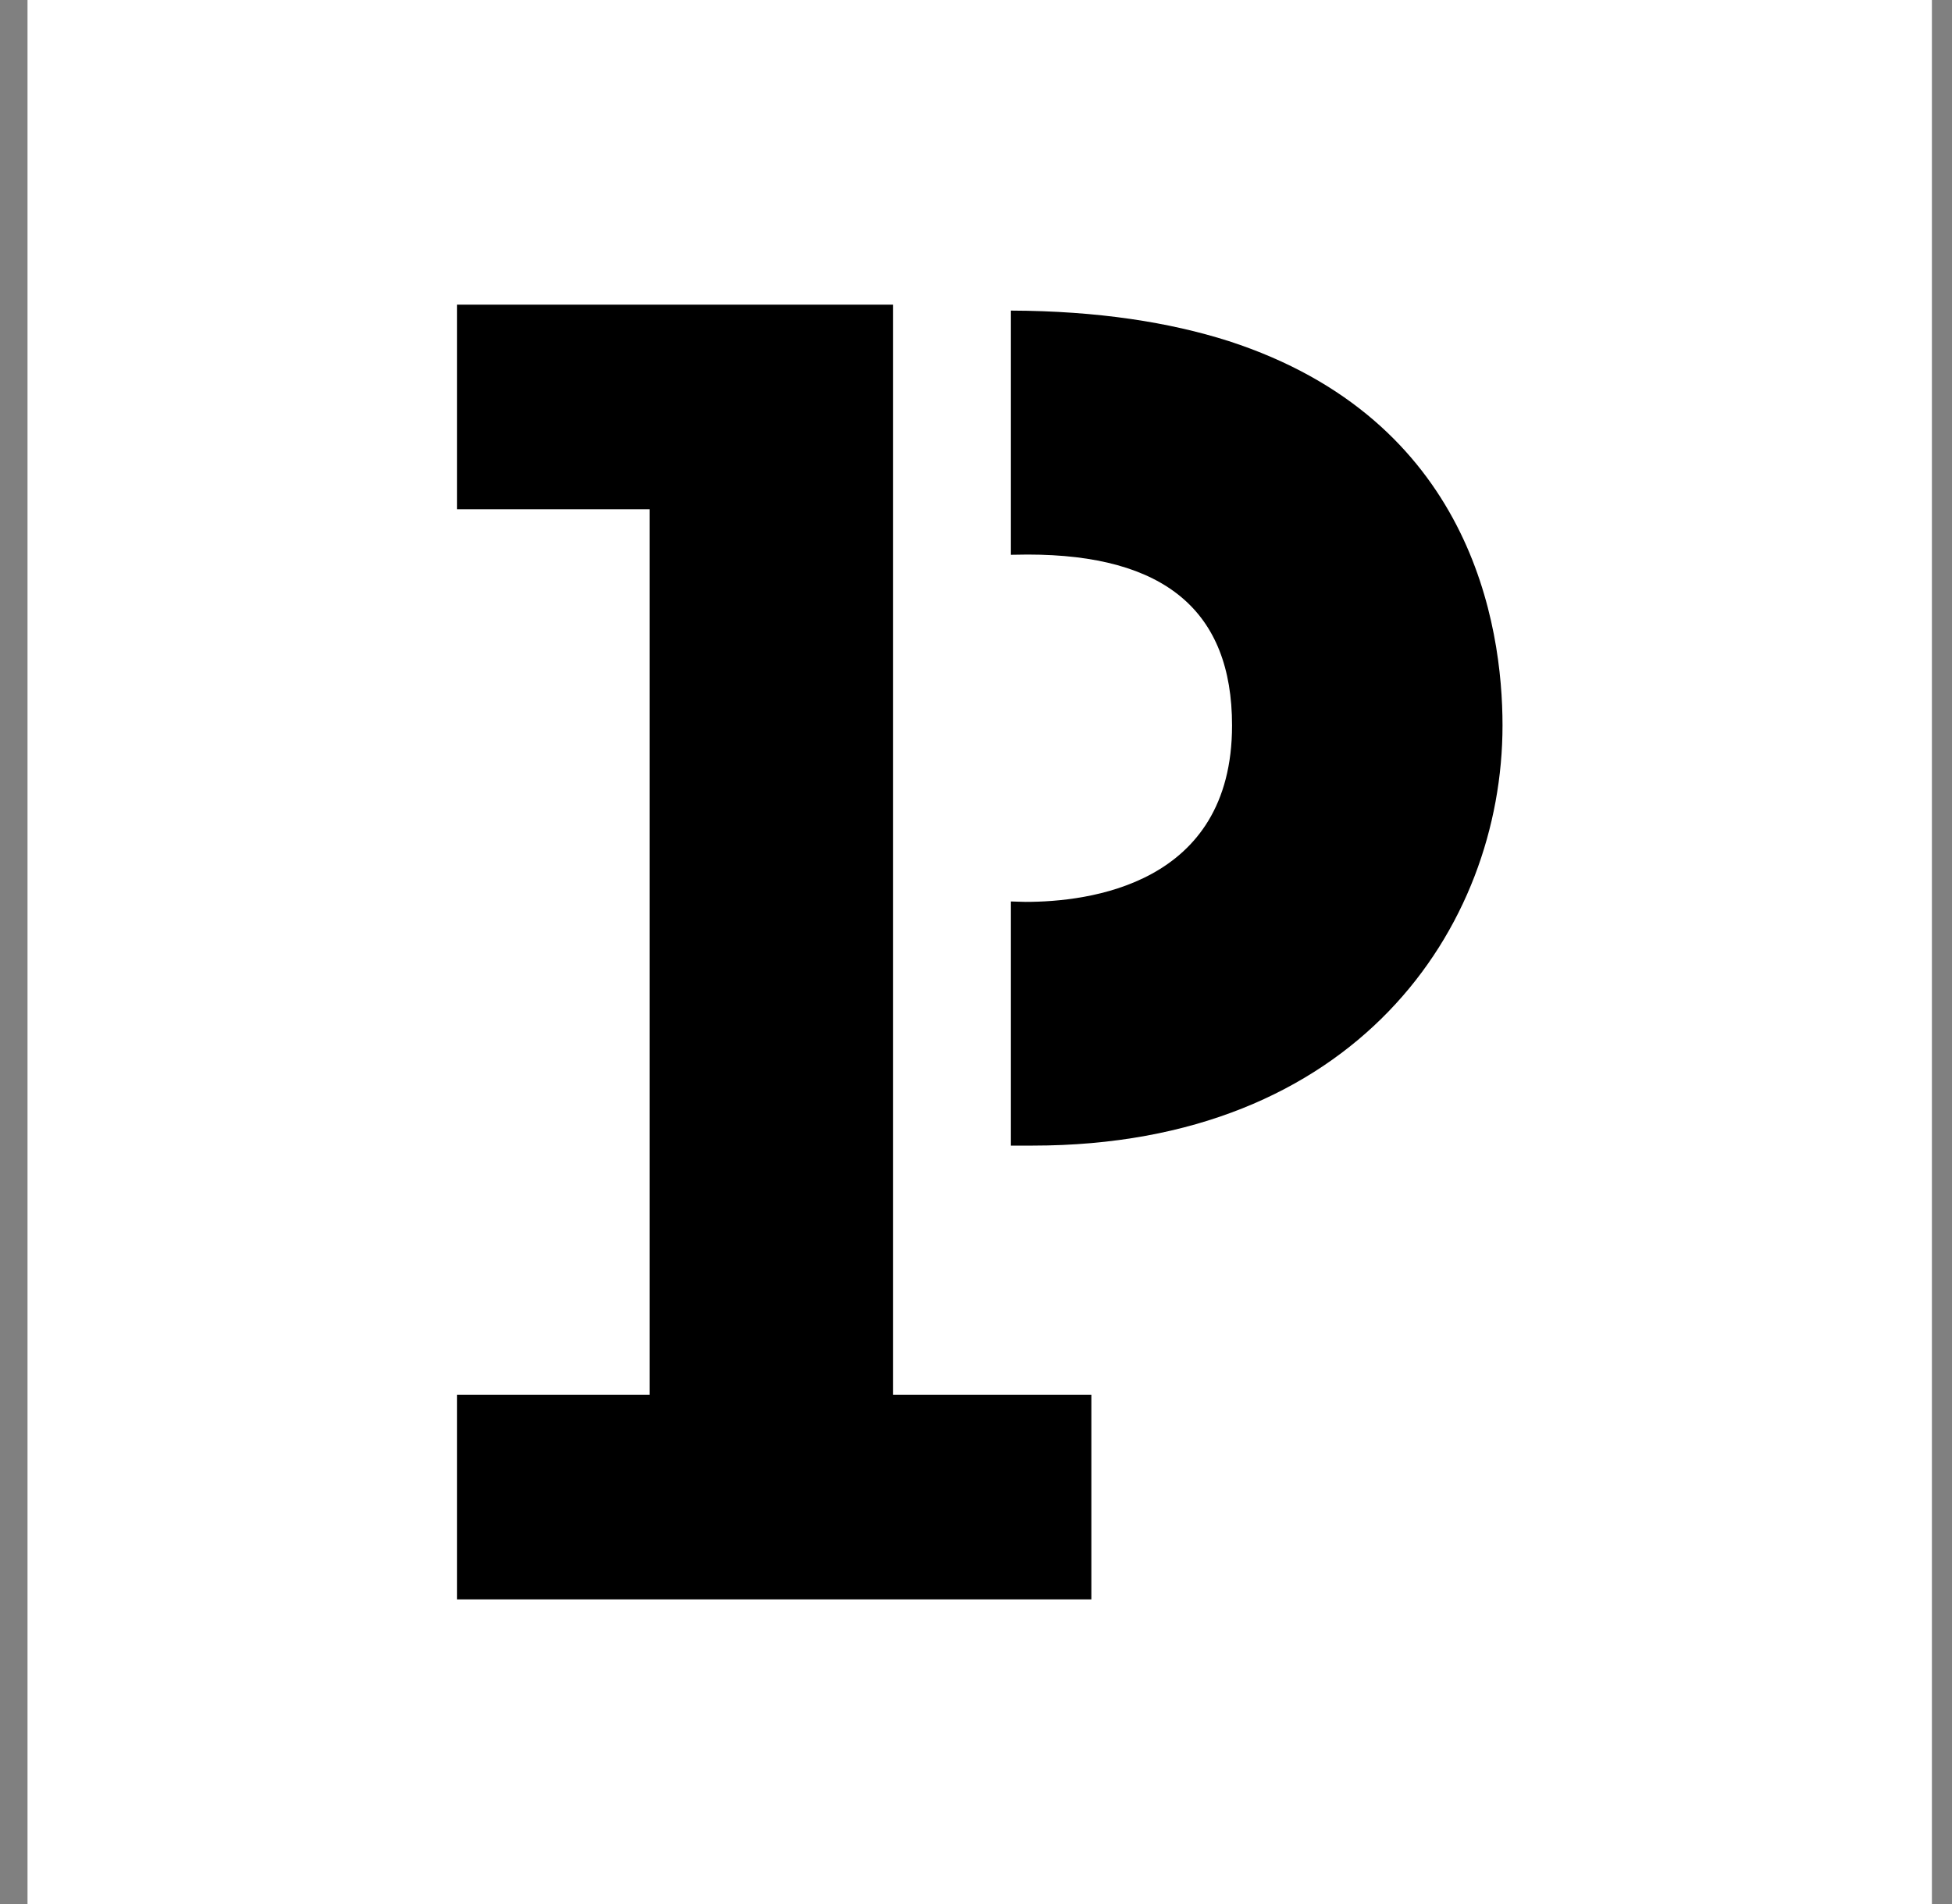
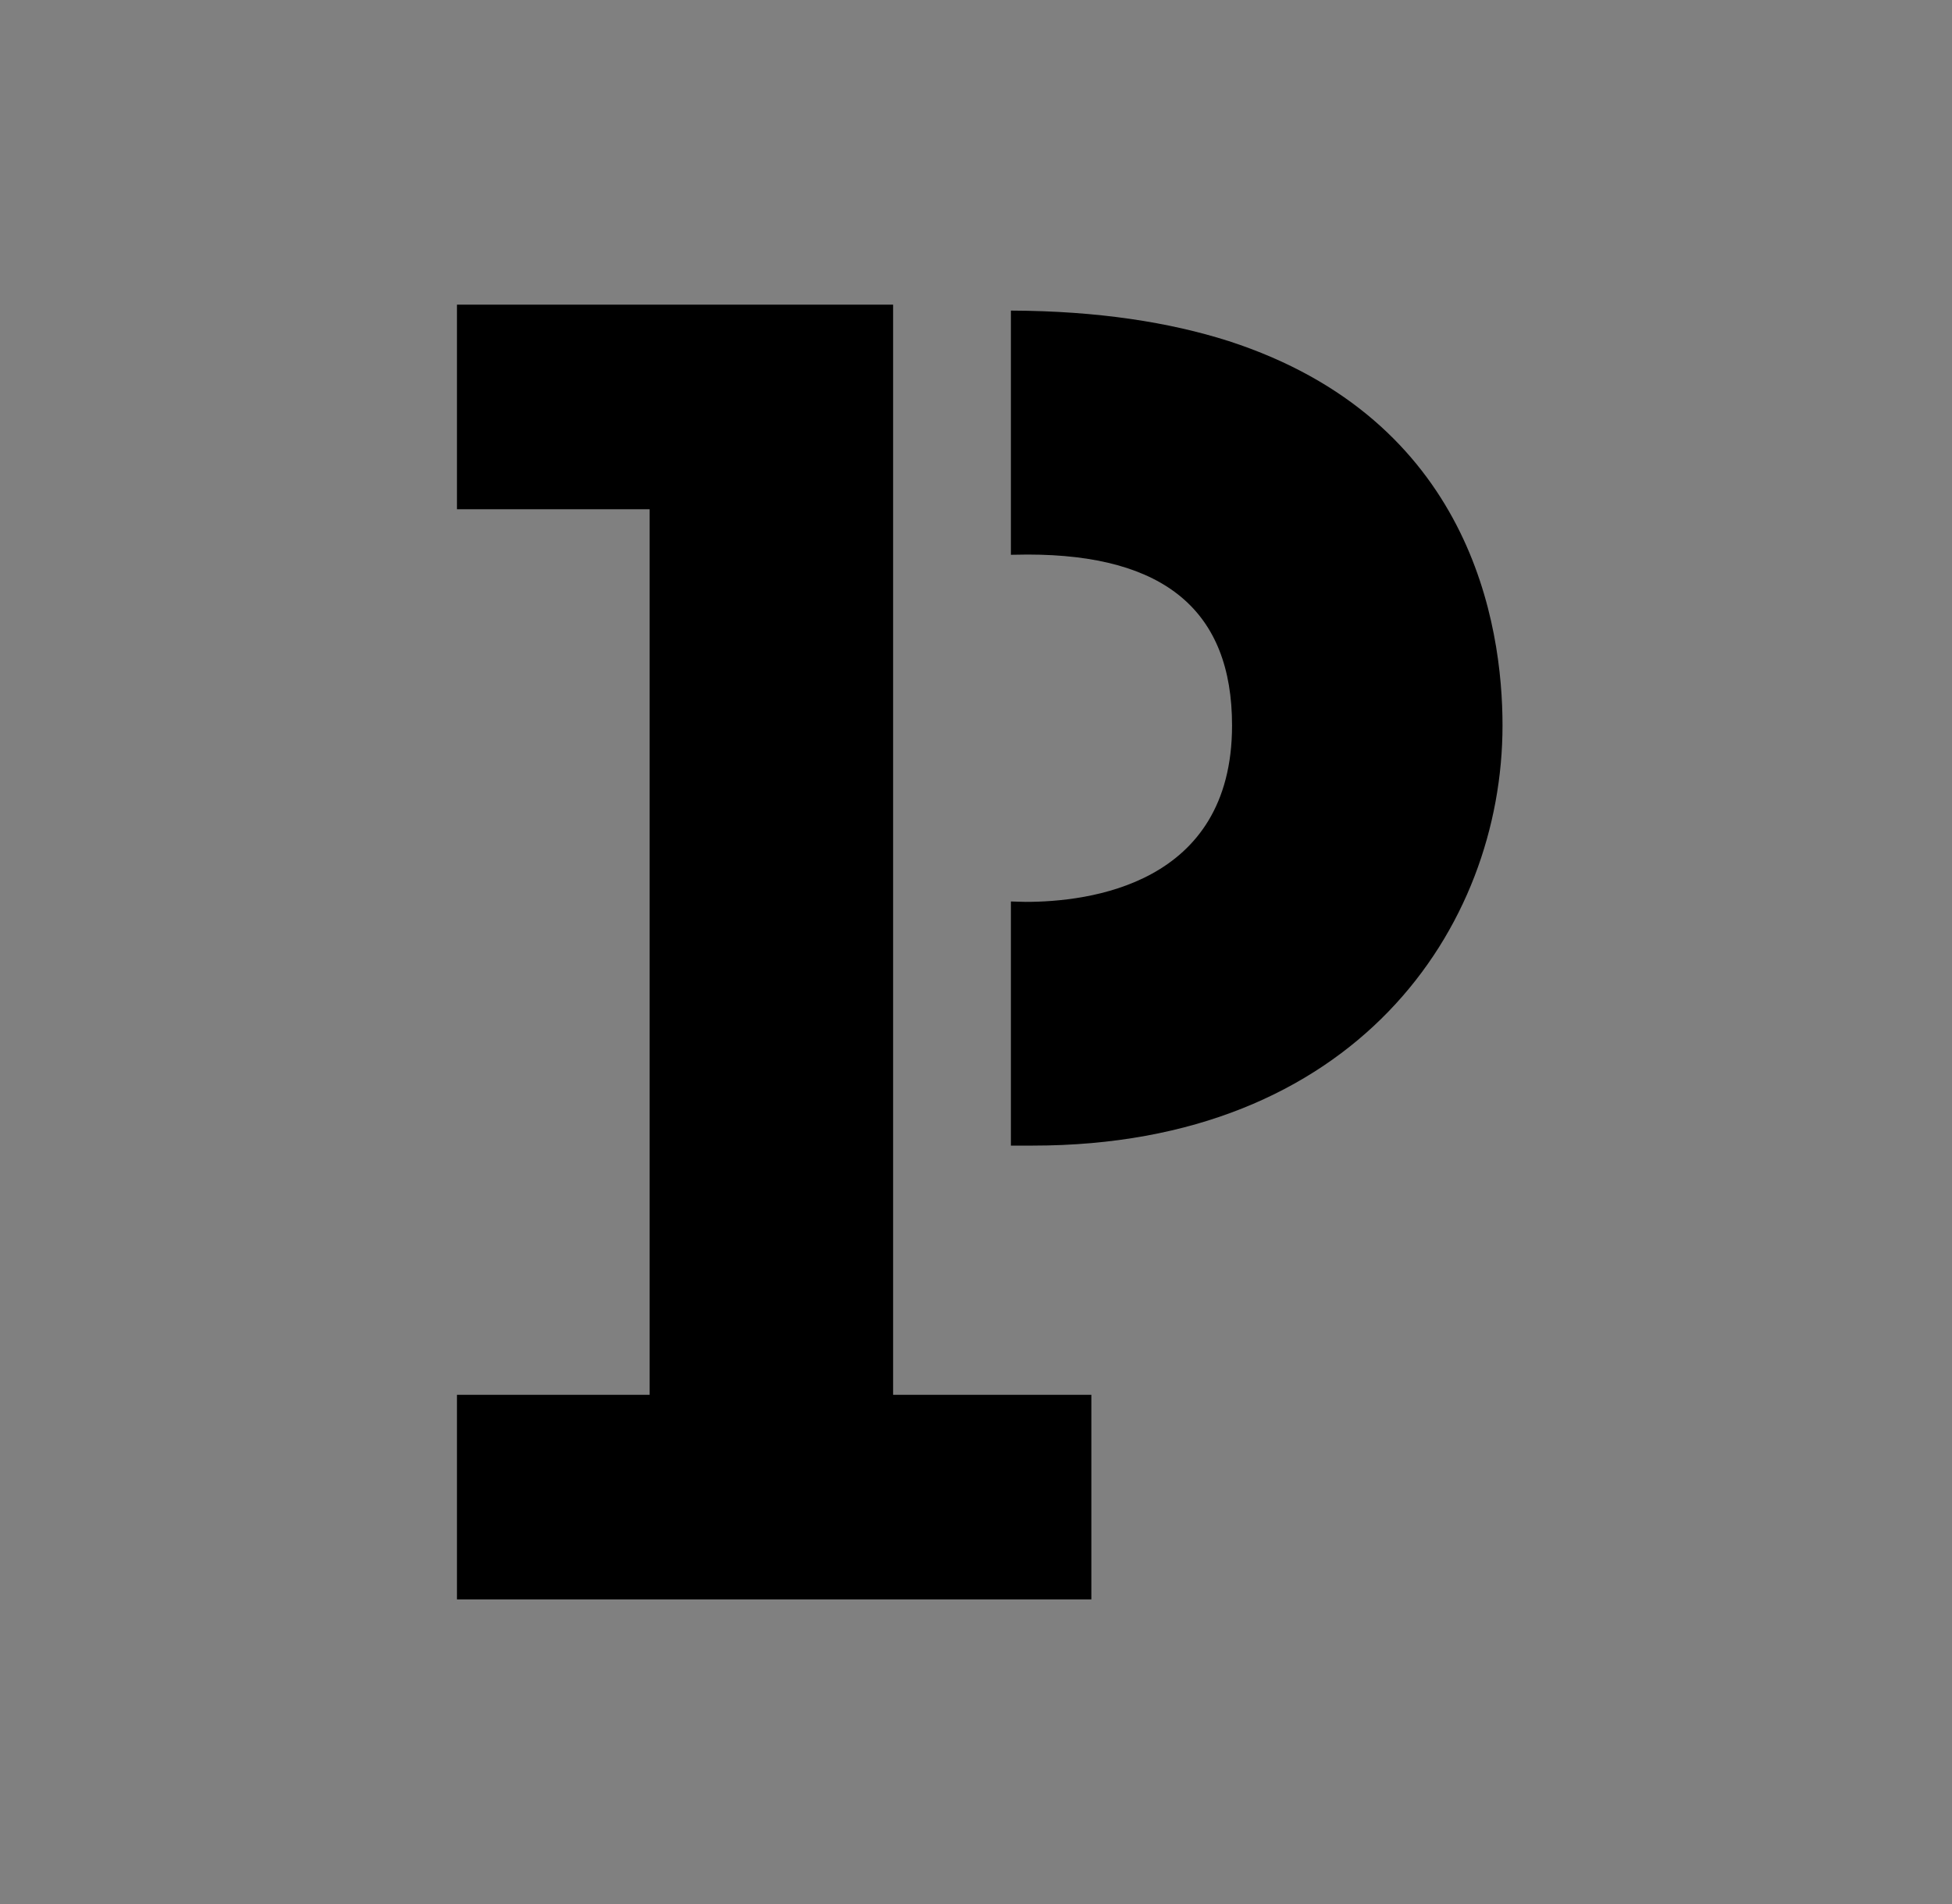
<svg xmlns="http://www.w3.org/2000/svg" width="41" height="40" viewBox="0 0 41 40" fill="none">
  <rect x="0" y="0" width="41" height="40" fill="#808080" stroke="none" />
-   <rect width="40" height="40" transform="translate(0.578)" fill="white" />
  <path d="M18.759 6.4H9.598V10.698H13.644V29.302H9.598V33.6H22.923V29.302H18.759V6.4ZM31.559 15.24C31.559 19.487 28.471 24.067 21.693 24.067H21.233V18.938C21.332 18.939 21.444 18.947 21.543 18.947C22.846 18.947 25.878 18.6 25.878 15.24C25.878 12.84 24.469 11.65 21.584 11.65C21.472 11.65 21.349 11.655 21.233 11.655V6.525C23.064 6.532 24.568 6.771 25.806 7.165C30.899 8.816 31.559 13.133 31.559 15.24Z" fill="black" />
</svg>